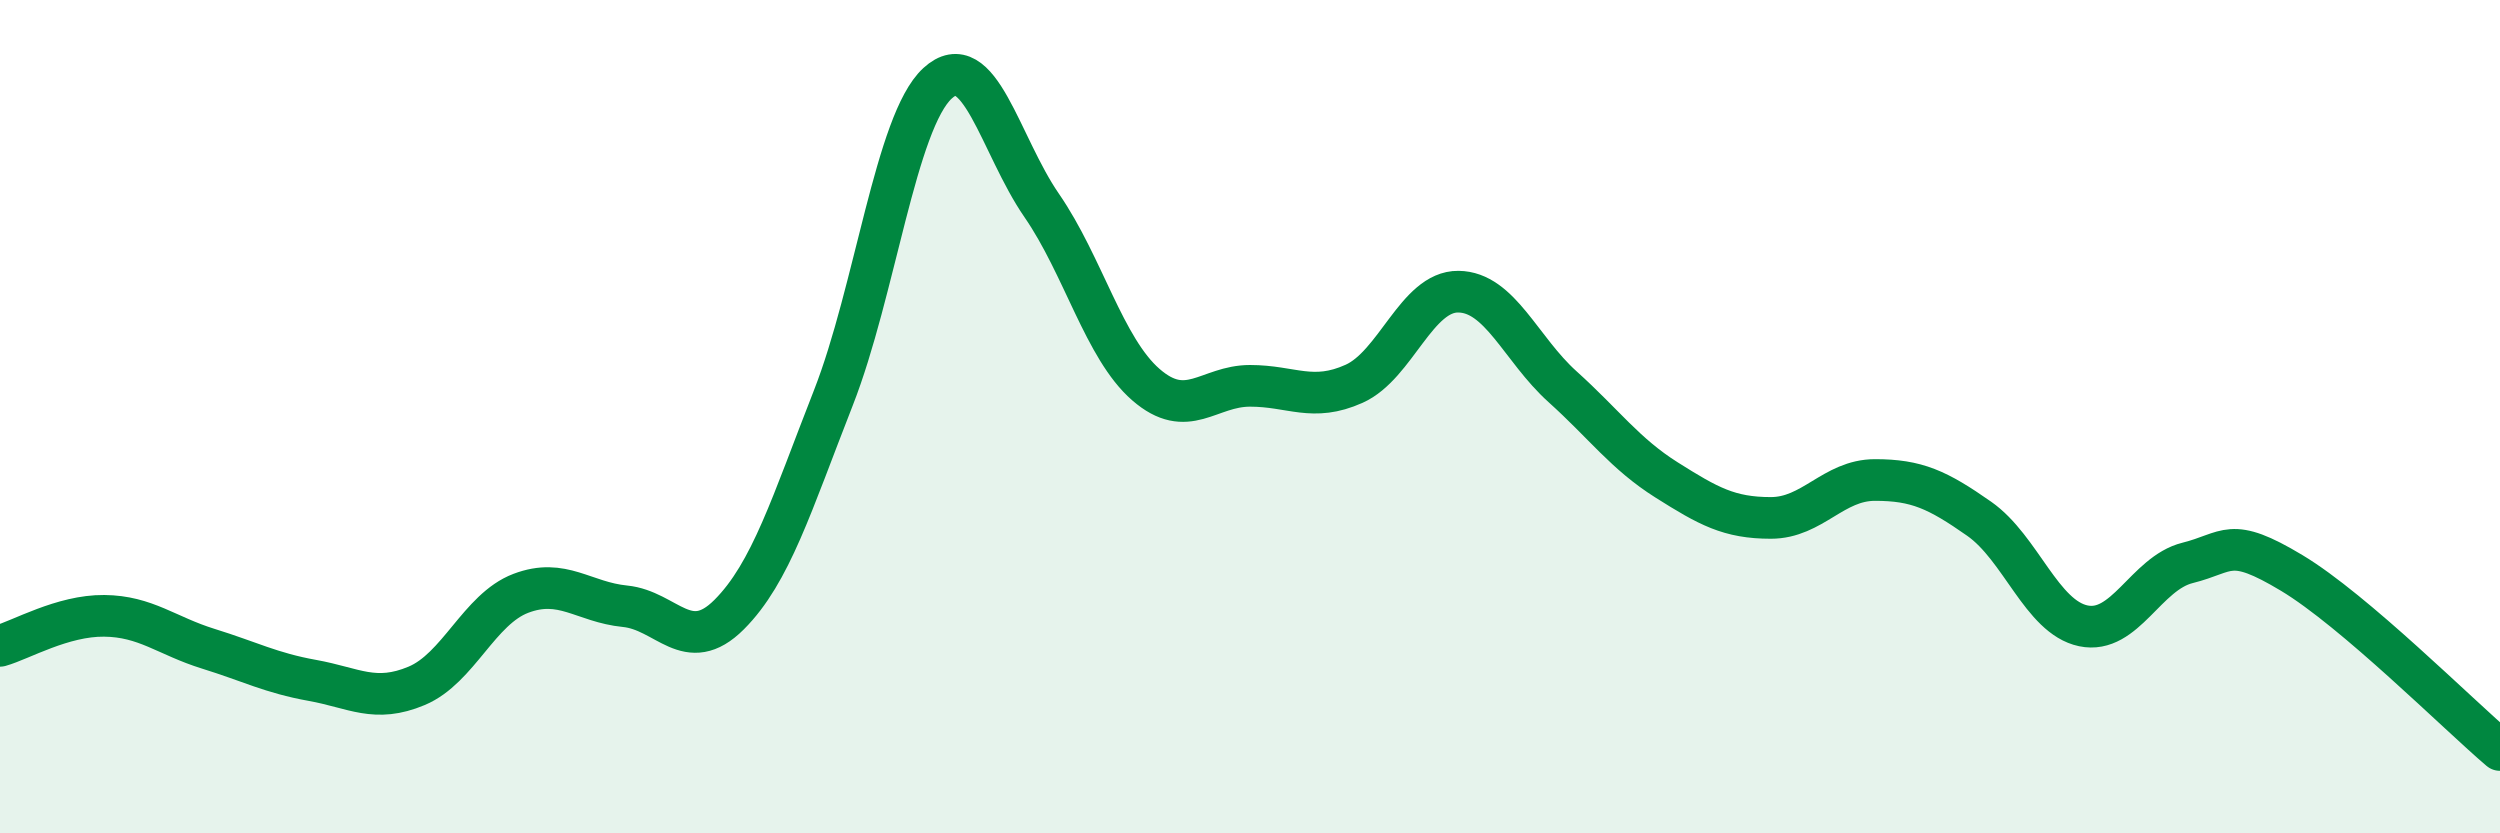
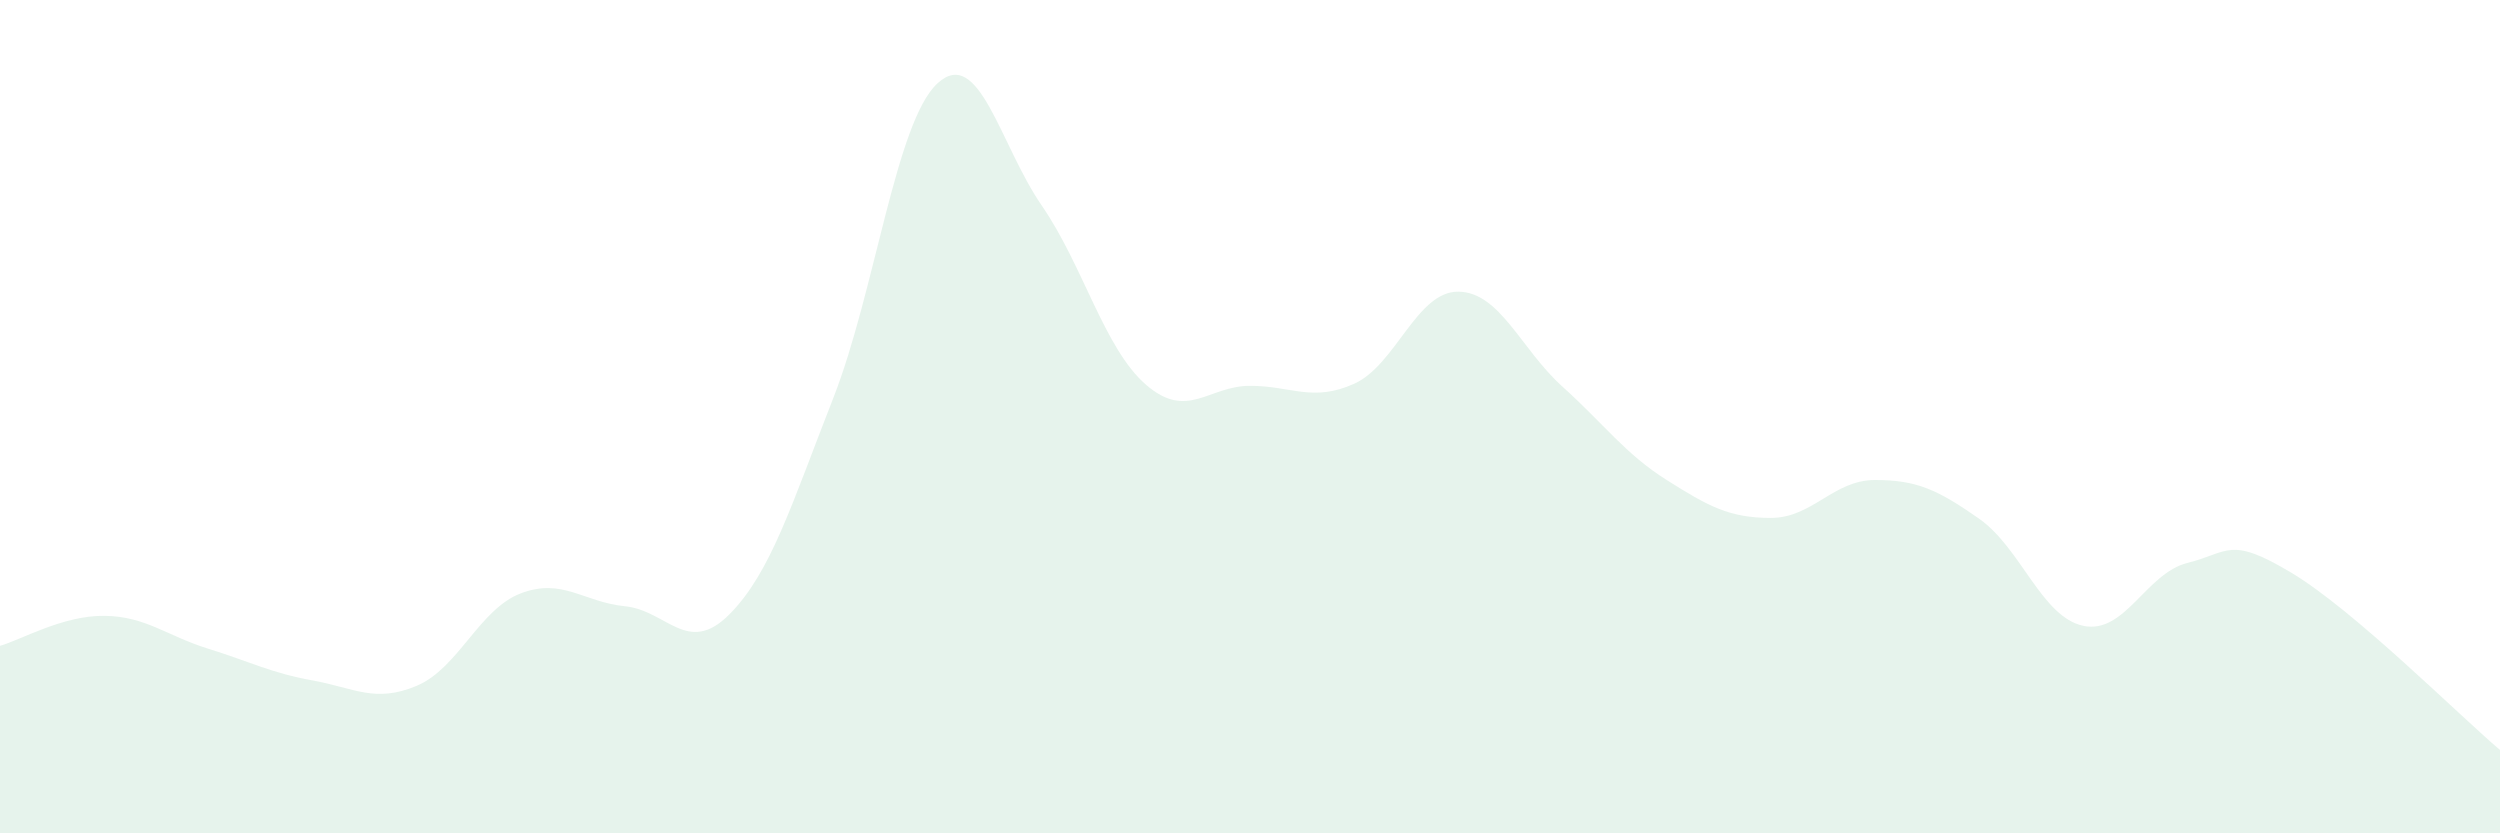
<svg xmlns="http://www.w3.org/2000/svg" width="60" height="20" viewBox="0 0 60 20">
  <path d="M 0,15.5 C 0.5,15.36 1.5,14.77 2.5,14.78 C 3.5,14.79 4,15.26 5,15.57 C 6,15.88 6.5,16.15 7.5,16.33 C 8.5,16.51 9,16.88 10,16.46 C 11,16.04 11.5,14.62 12.5,14.24 C 13.5,13.86 14,14.45 15,14.55 C 16,14.65 16.5,15.75 17.5,14.75 C 18.5,13.75 19,12.1 20,9.55 C 21,7 21.5,2.92 22.5,2 C 23.5,1.08 24,3.48 25,4.93 C 26,6.38 26.5,8.36 27.5,9.23 C 28.5,10.1 29,9.26 30,9.26 C 31,9.26 31.5,9.66 32.5,9.21 C 33.5,8.76 34,6.99 35,7 C 36,7.01 36.5,8.38 37.5,9.28 C 38.5,10.18 39,10.89 40,11.52 C 41,12.15 41.5,12.43 42.5,12.43 C 43.5,12.43 44,11.52 45,11.52 C 46,11.52 46.5,11.75 47.5,12.45 C 48.5,13.15 49,14.81 50,15.02 C 51,15.23 51.5,13.76 52.5,13.51 C 53.5,13.26 53.5,12.85 55,13.75 C 56.5,14.65 59,17.15 60,18L60 20L0 20Z" fill="#008740" opacity="0.1" stroke-linecap="round" stroke-linejoin="round" />
-   <path d="M 0,15.5 C 0.5,15.36 1.5,14.77 2.5,14.78 C 3.5,14.79 4,15.26 5,15.57 C 6,15.88 6.5,16.15 7.5,16.33 C 8.5,16.51 9,16.88 10,16.46 C 11,16.04 11.5,14.62 12.5,14.24 C 13.5,13.86 14,14.45 15,14.55 C 16,14.65 16.5,15.75 17.5,14.75 C 18.5,13.75 19,12.1 20,9.55 C 21,7 21.5,2.92 22.5,2 C 23.5,1.08 24,3.48 25,4.93 C 26,6.38 26.5,8.36 27.5,9.23 C 28.5,10.1 29,9.26 30,9.26 C 31,9.26 31.5,9.66 32.5,9.21 C 33.5,8.76 34,6.99 35,7 C 36,7.01 36.5,8.38 37.5,9.28 C 38.5,10.18 39,10.89 40,11.52 C 41,12.15 41.5,12.43 42.5,12.43 C 43.5,12.43 44,11.52 45,11.52 C 46,11.52 46.5,11.75 47.5,12.45 C 48.5,13.15 49,14.81 50,15.02 C 51,15.23 51.5,13.76 52.5,13.51 C 53.5,13.26 53.5,12.85 55,13.75 C 56.5,14.65 59,17.15 60,18" stroke="#008740" stroke-width="1" fill="none" stroke-linecap="round" stroke-linejoin="round" />
</svg>